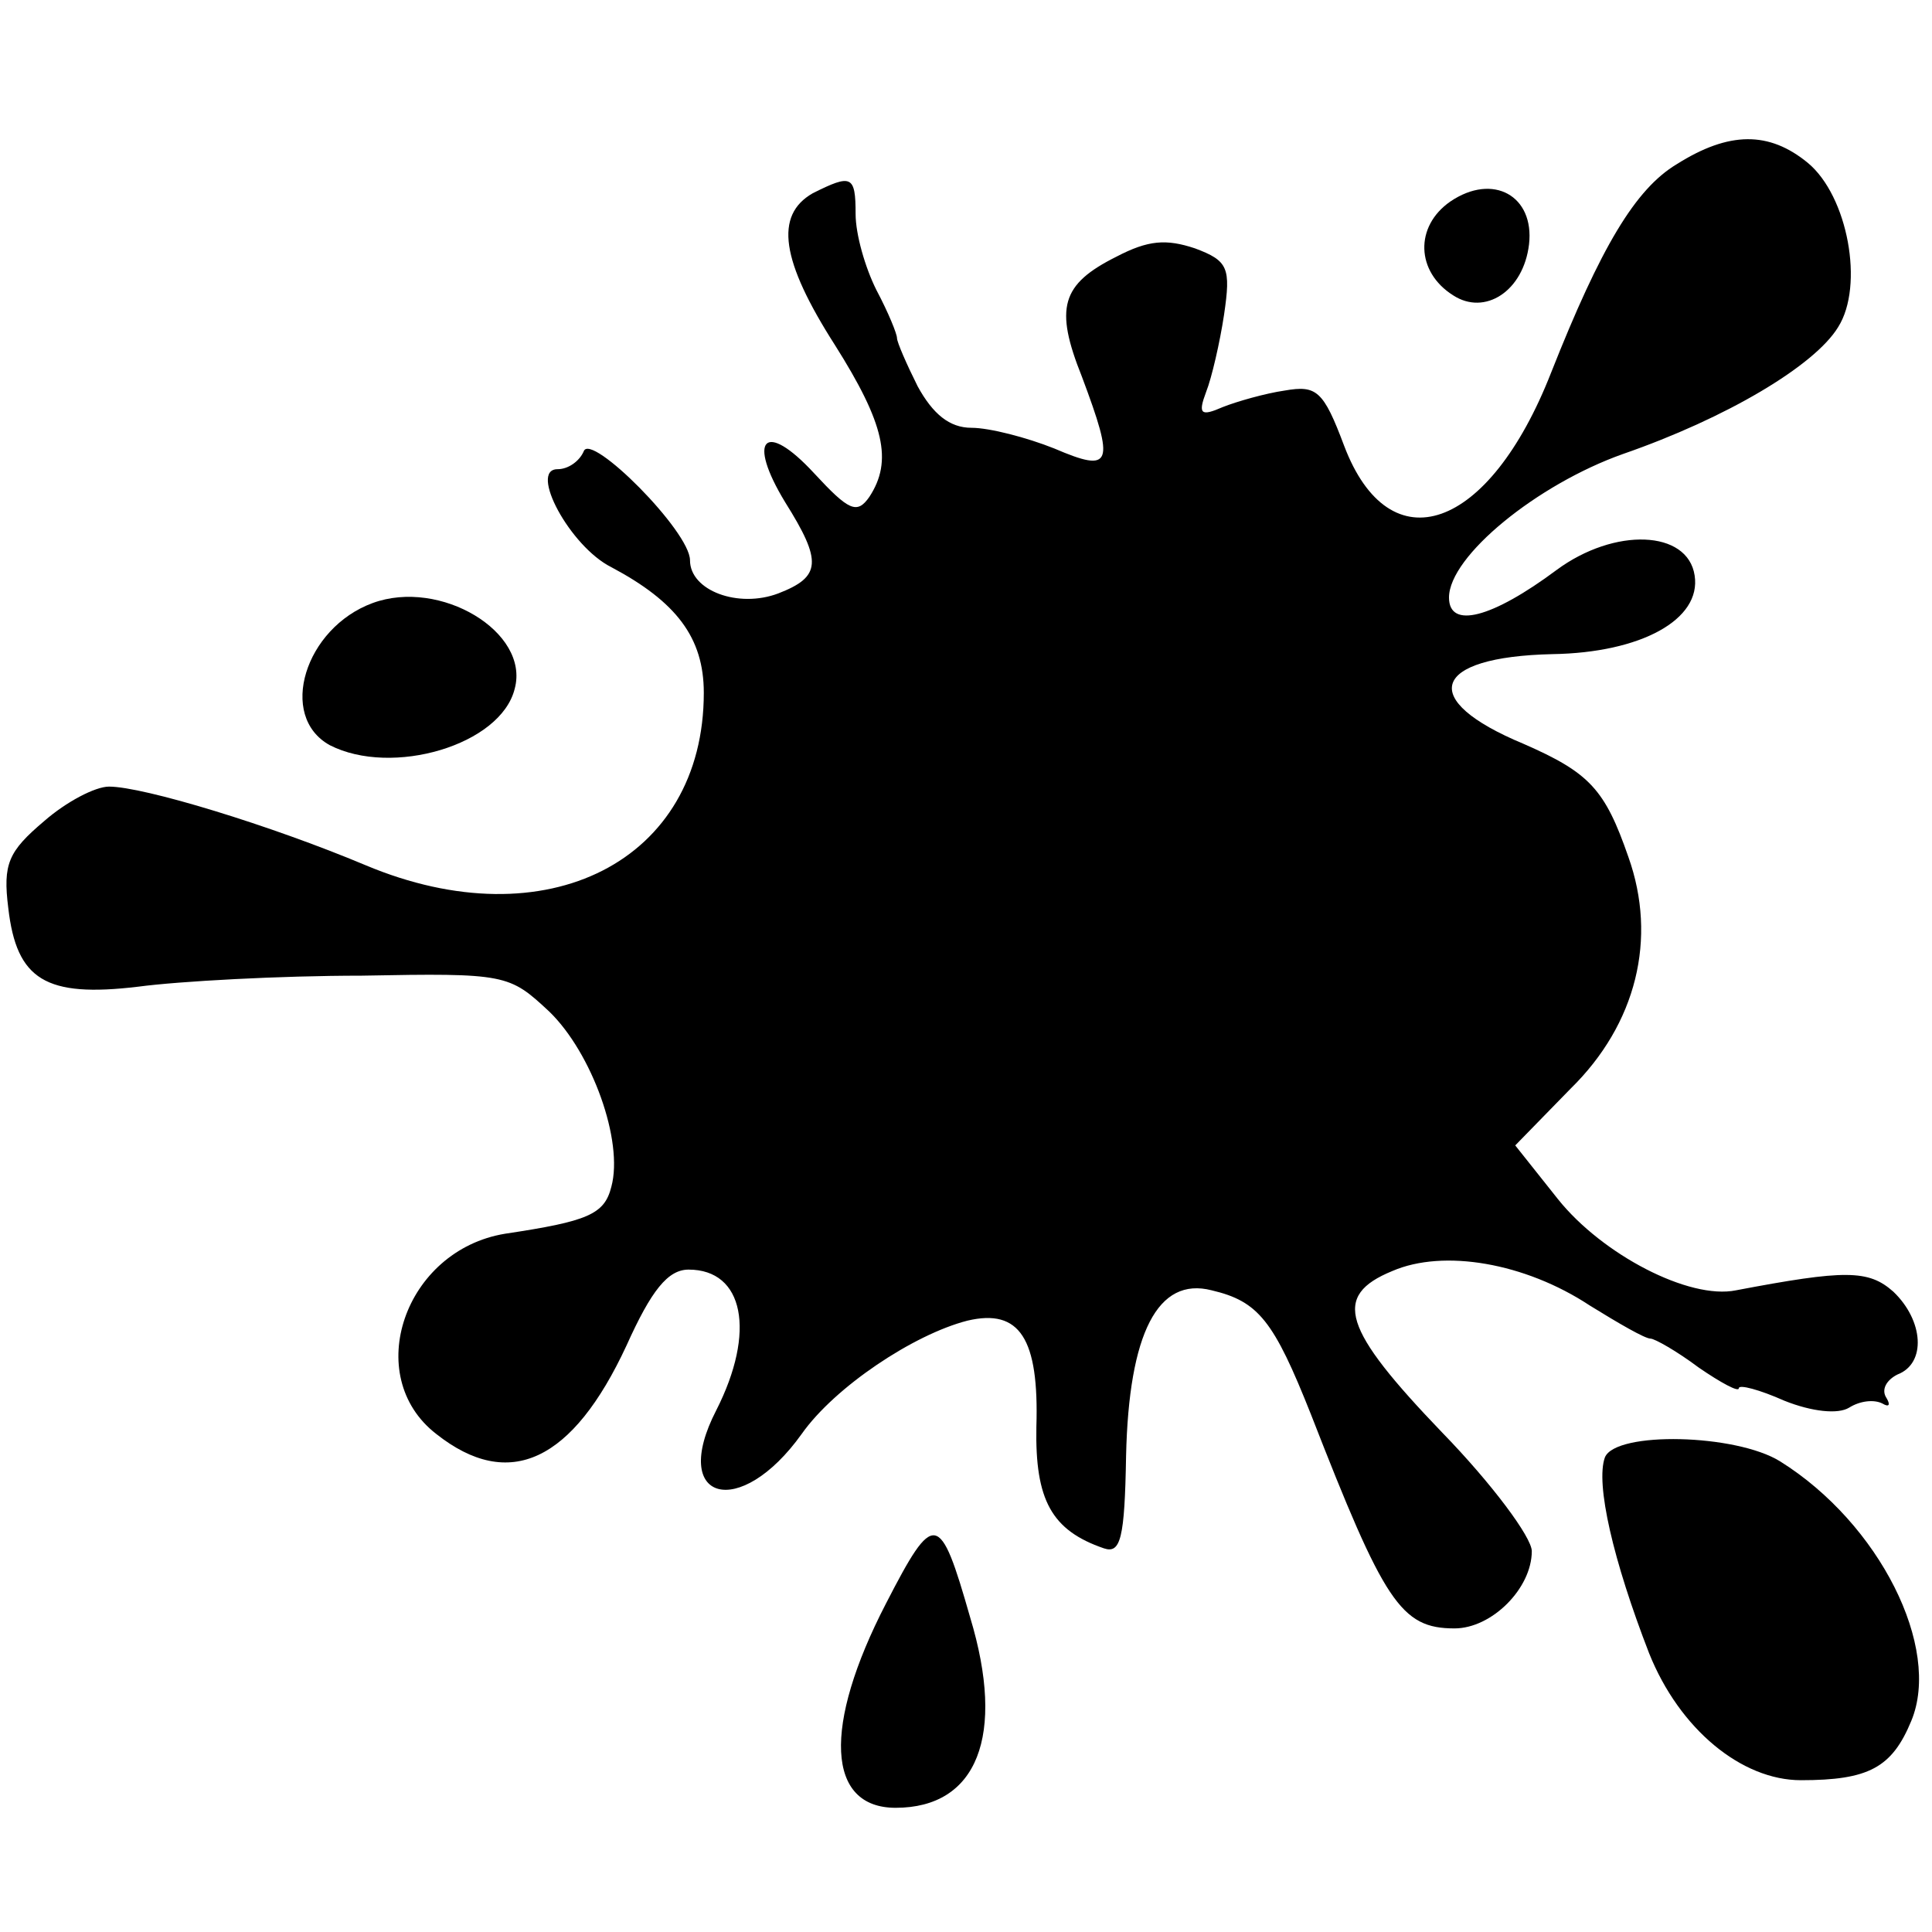
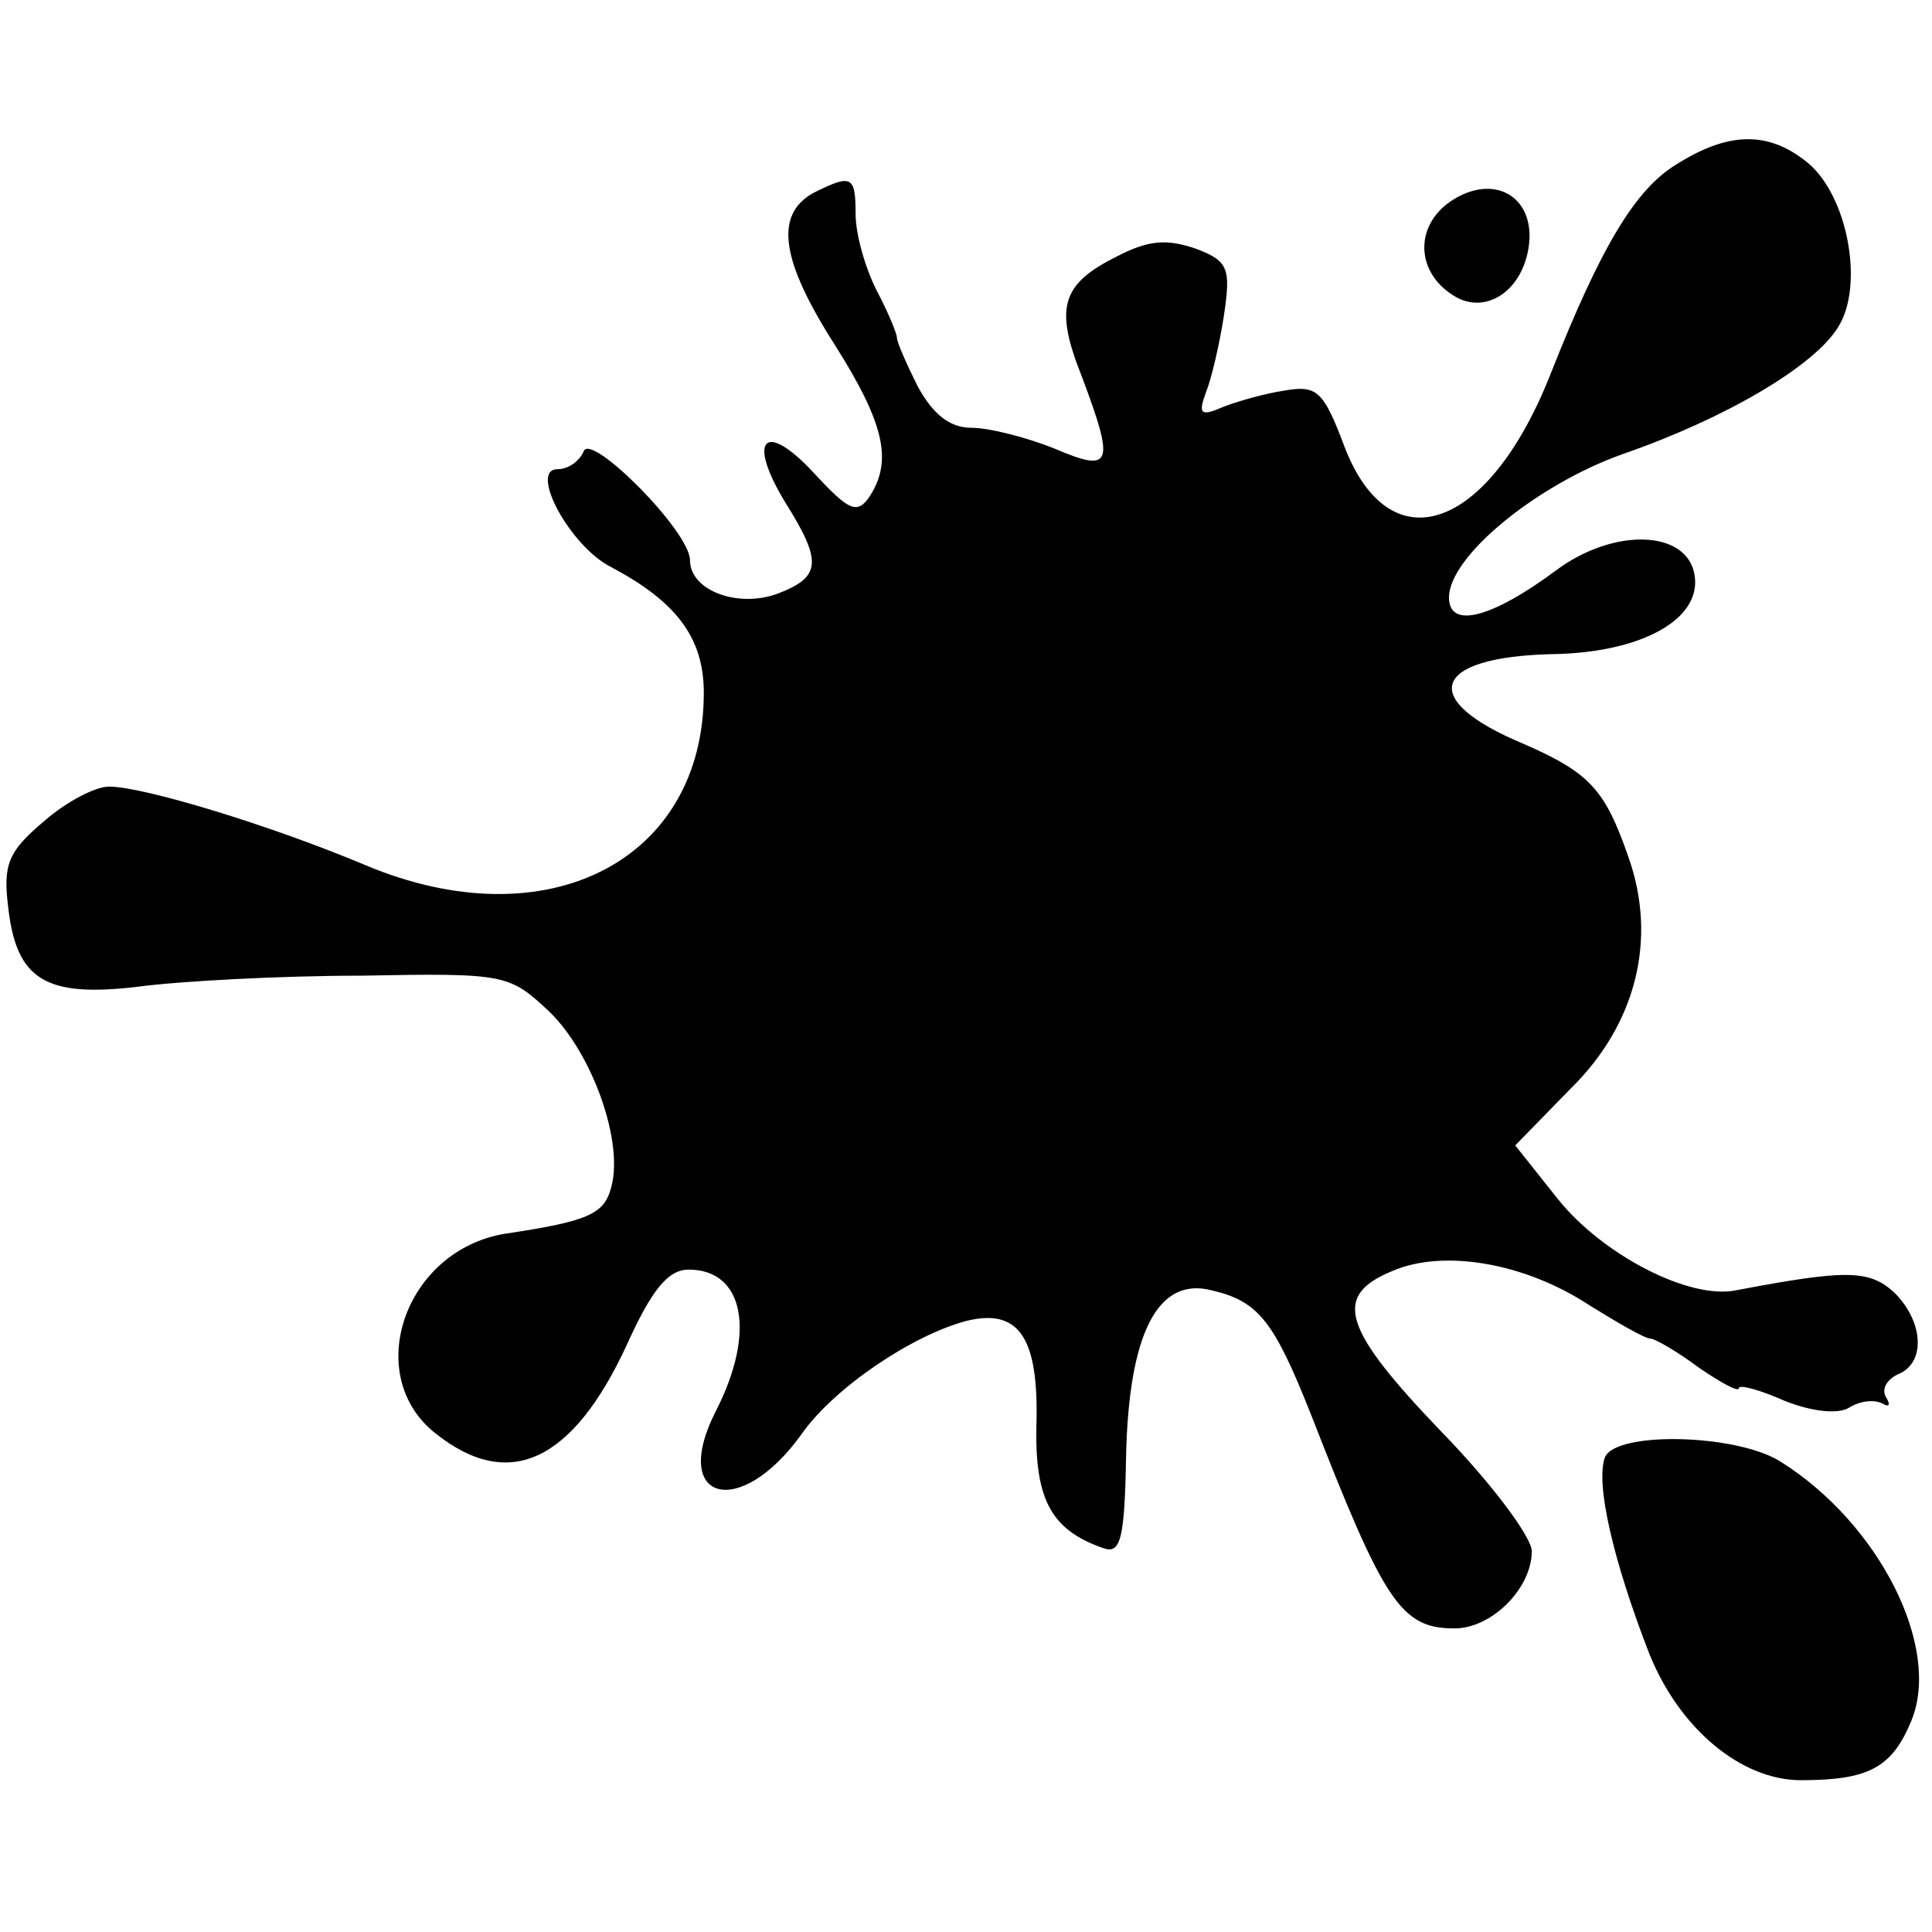
<svg xmlns="http://www.w3.org/2000/svg" version="1.0" width="140pt" height="140pt" viewBox="0 0 140 140" preserveAspectRatio="xMidYMid meet">
  <g transform="translate(0,140) scale(0.1,-0.1)" fill="#000000" stroke="none">
    <path d="M1215 1281 c-30 -18 -55 -60 -91 -151 -45 -115 -117 -140 -150 -53 -15 40 -20 44 -43 40 -14 -2 -35 -8 -45 -12 -16 -7 -18 -5 -12 11 4 10 10 36 13 56 5 34 3 39 -21 48 -21 7 -34 6 -57 -6 -40 -20 -45 -37 -25 -87 24 -64 22 -70 -20 -52 -20 8 -47 15 -60 15 -16 0 -28 10 -39 30 -8 16 -15 32 -15 35 0 3 -6 18 -15 35 -8 16 -15 40 -15 55 0 28 -3 29 -31 15 -28 -16 -23 -49 16 -110 36 -57 42 -84 25 -110 -9 -13 -15 -10 -40 17 -36 39 -49 25 -21 -21 27 -43 26 -54 -5 -66 -29 -11 -64 2 -64 24 0 21 -72 93 -77 79 -3 -7 -11 -13 -19 -13 -21 0 9 -56 39 -71 47 -25 67 -51 67 -91 0 -122 -114 -180 -245 -125 -69 29 -161 57 -186 57 -10 0 -31 -11 -47 -25 -26 -22 -30 -31 -26 -63 6 -52 27 -65 94 -57 30 4 103 8 162 8 105 2 107 1 136 -26 31 -30 54 -94 45 -127 -5 -20 -17 -25 -77 -34 -73 -12 -104 -103 -50 -145 53 -42 99 -20 138 64 18 40 30 55 45 55 40 0 49 -45 20 -102 -34 -66 17 -80 62 -17 24 34 81 72 120 82 38 9 52 -13 50 -77 -1 -53 11 -75 49 -88 12 -4 15 7 16 67 2 89 23 130 62 120 34 -8 45 -22 72 -90 53 -136 65 -155 104 -155 27 0 56 29 56 56 0 10 -29 49 -65 86 -72 75 -80 99 -36 117 37 16 96 6 143 -25 21 -13 40 -24 44 -24 3 0 19 -9 35 -21 16 -11 29 -18 29 -15 0 3 15 -1 33 -9 20 -8 39 -10 47 -5 8 5 18 6 24 3 5 -3 6 -1 3 4 -4 6 0 13 8 17 21 8 19 39 -3 60 -18 16 -35 16 -114 1 -34 -7 -97 26 -129 66 l-31 39 40 41 c48 47 63 109 42 168 -17 49 -28 61 -76 82 -77 32 -67 63 21 65 64 1 108 25 103 57 -5 33 -58 35 -100 4 -47 -35 -78 -43 -78 -20 0 30 64 82 126 104 75 26 139 64 156 92 19 30 7 95 -22 119 -28 23 -57 23 -95 -1z" />
    <path d="M1051 1254 c-26 -18 -25 -51 2 -68 23 -15 51 3 55 37 4 35 -26 52 -57 31z" />
-     <path d="M270 963 c-49 -18 -69 -82 -31 -103 45 -23 124 0 134 41 11 41 -54 80 -103 62z" />
    <path d="M1163 344 c-7 -19 6 -75 32 -142 22 -55 67 -92 110 -92 49 0 66 9 80 43 22 53 -23 143 -95 188 -32 20 -119 22 -127 3z" />
-     <path d="M642 238 c-46 -89 -43 -148 7 -148 59 0 80 52 54 138 -22 77 -26 78 -61 10z" />
  </g>
</svg>